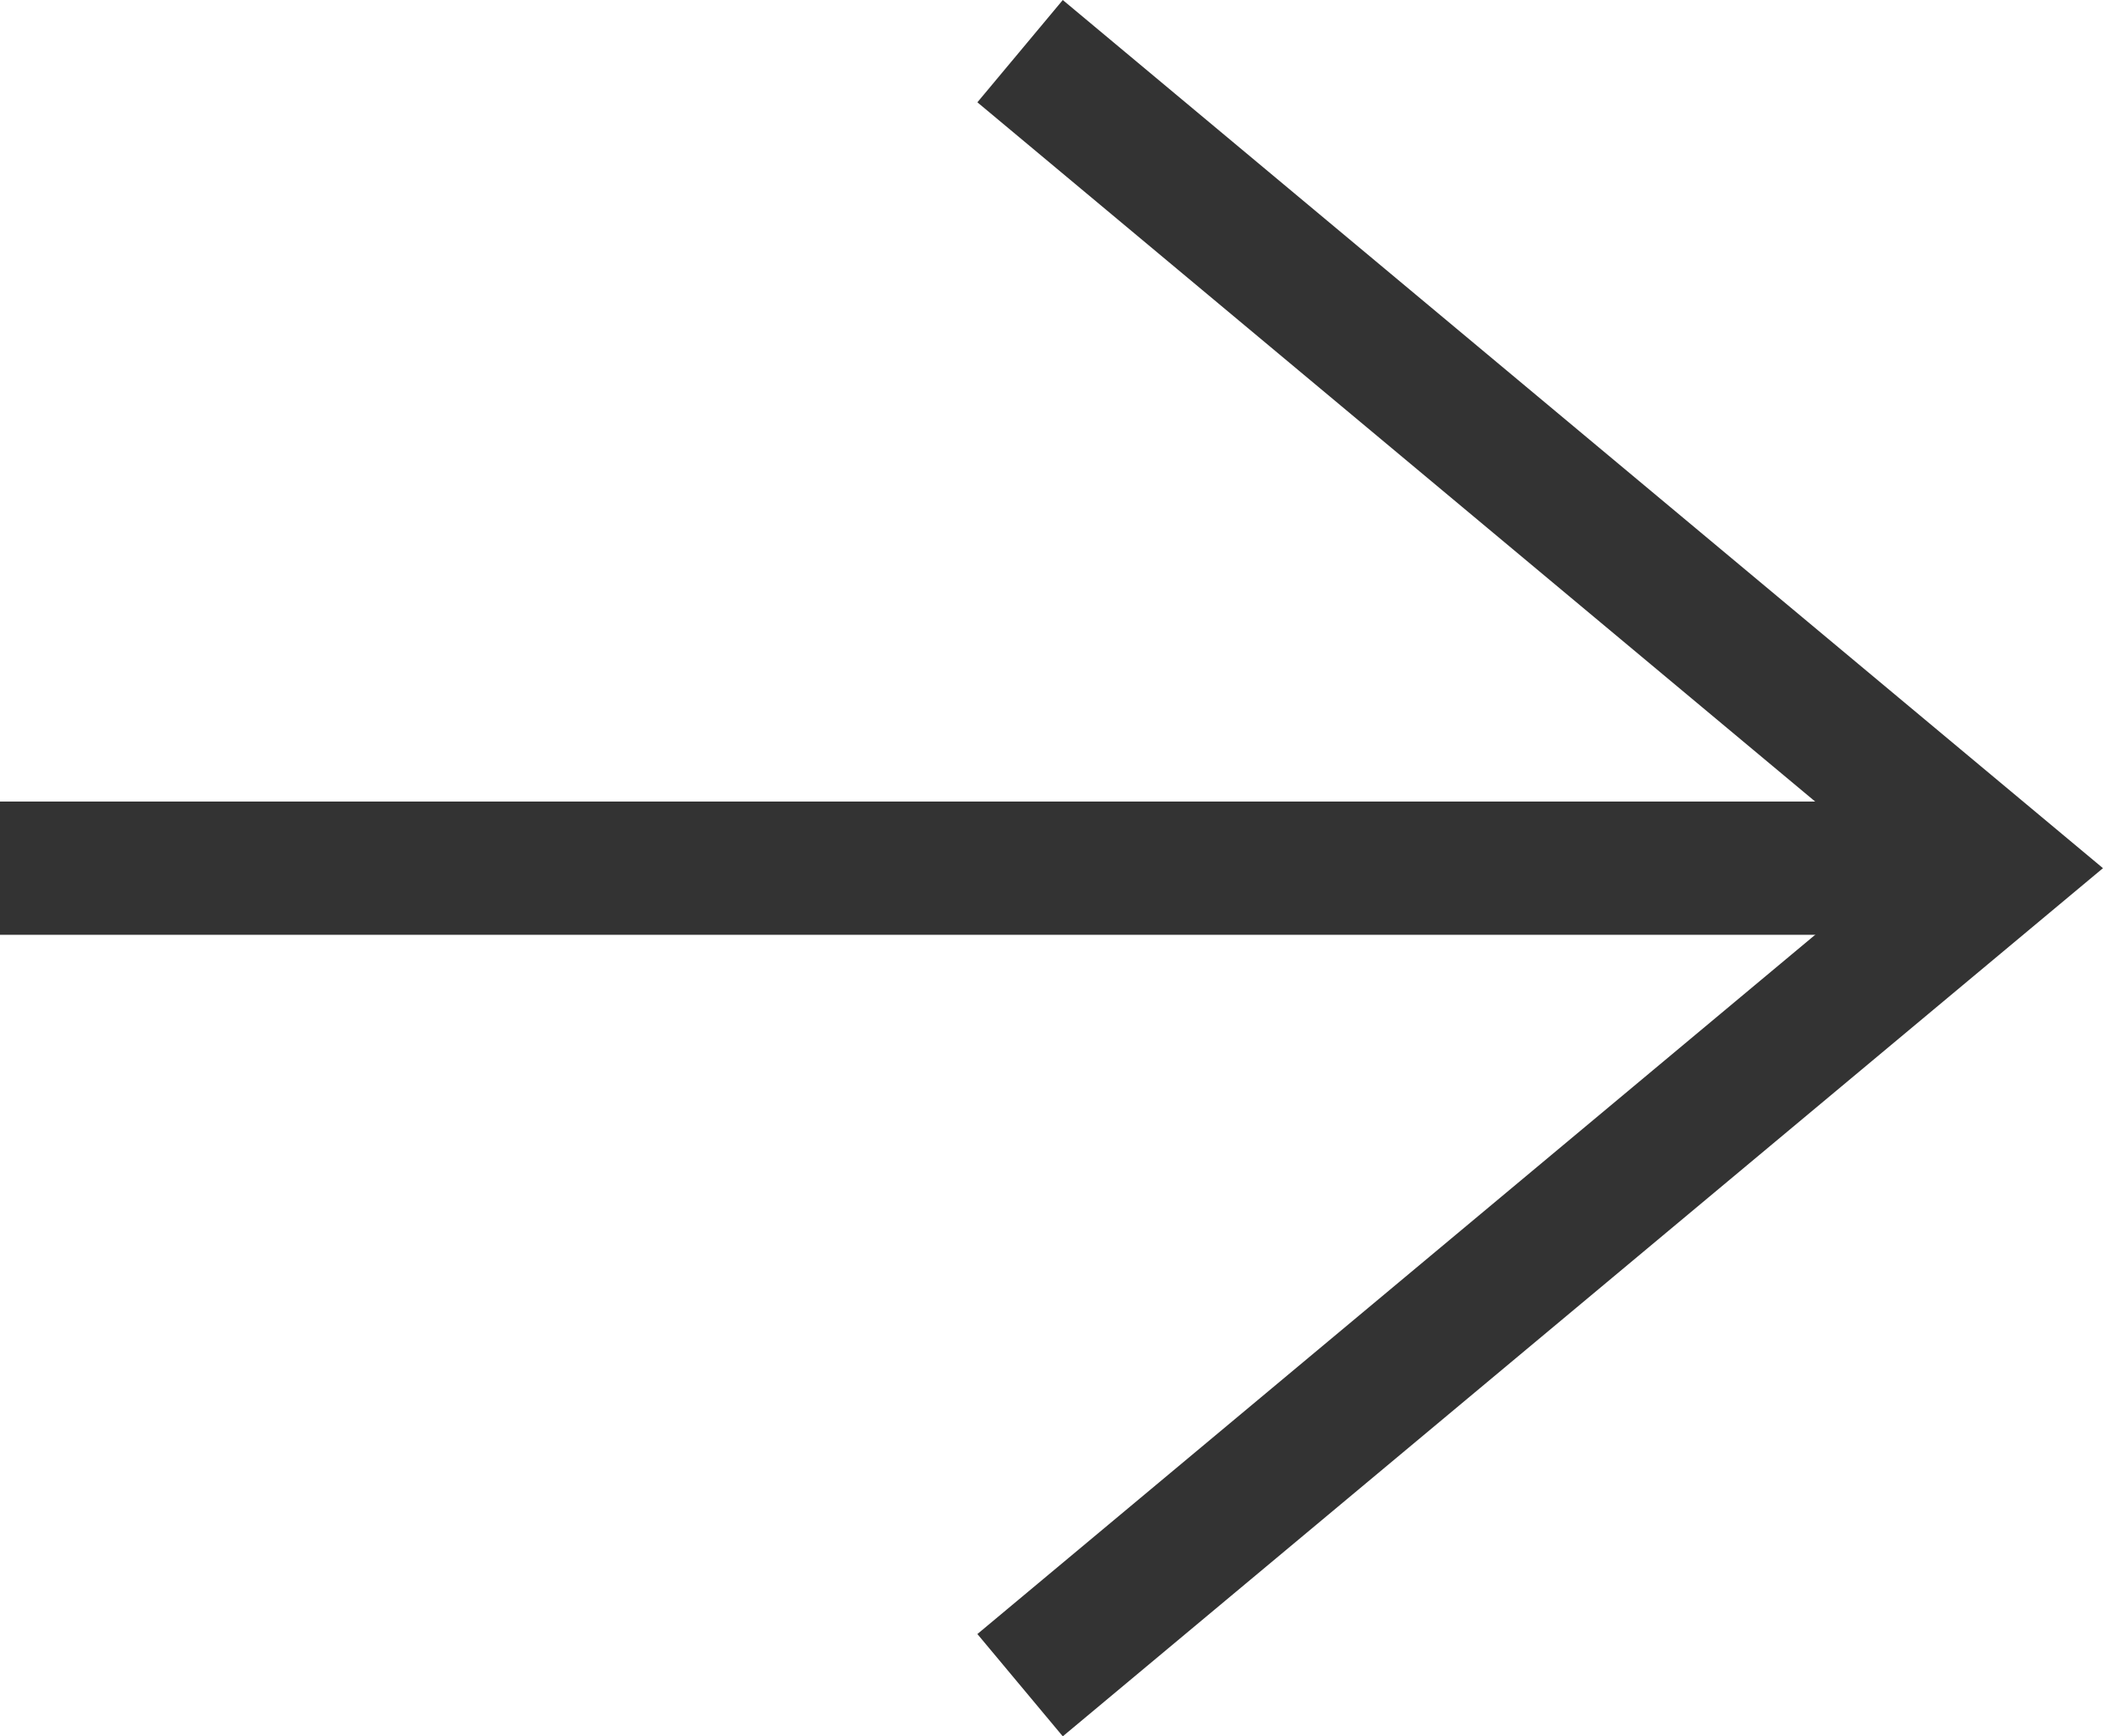
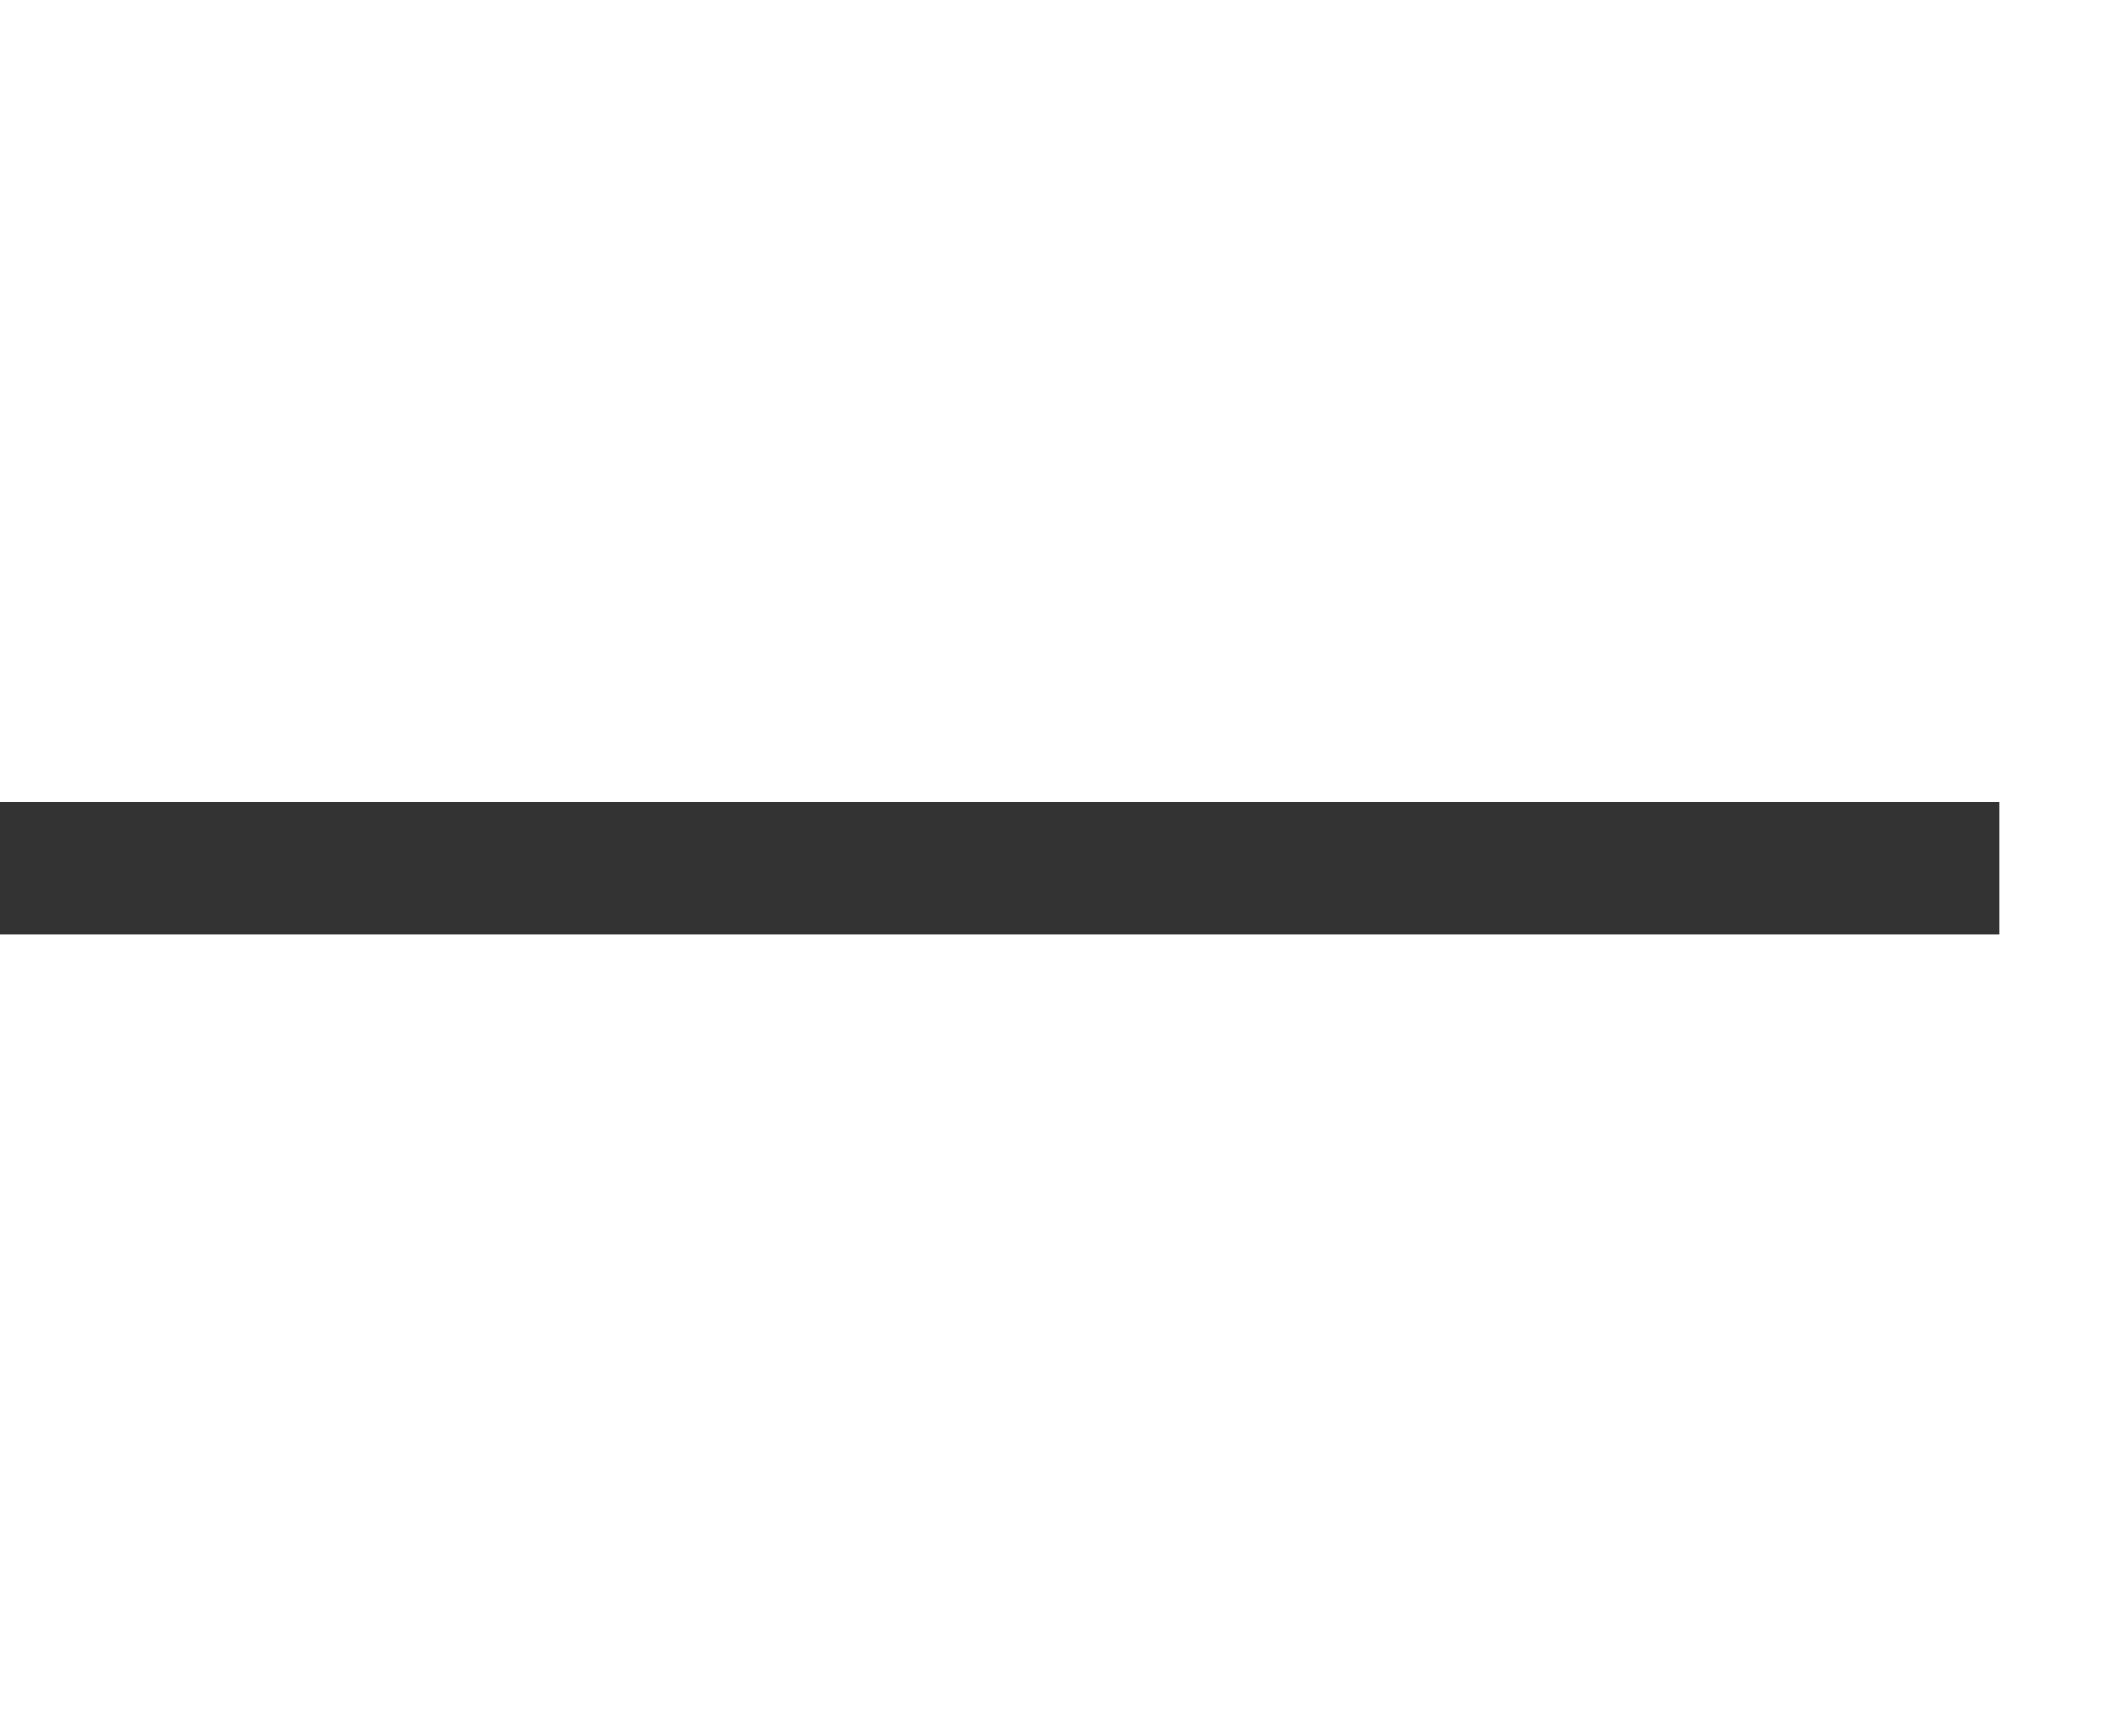
<svg xmlns="http://www.w3.org/2000/svg" id="_レイヤー_1" data-name="レイヤー 1" viewBox="0 0 31.561 26.062">
  <defs>
    <style>
      .cls-1 {
        fill: none;
        stroke: #333;
        stroke-miterlimit: 10;
        stroke-width: 2px;
      }
    </style>
  </defs>
-   <polyline class="cls-1" points="15.309 .768 30 13.031 15.309 25.294" />
  <line class="cls-1" y1="13.031" x2="30" y2="13.031" />
</svg>